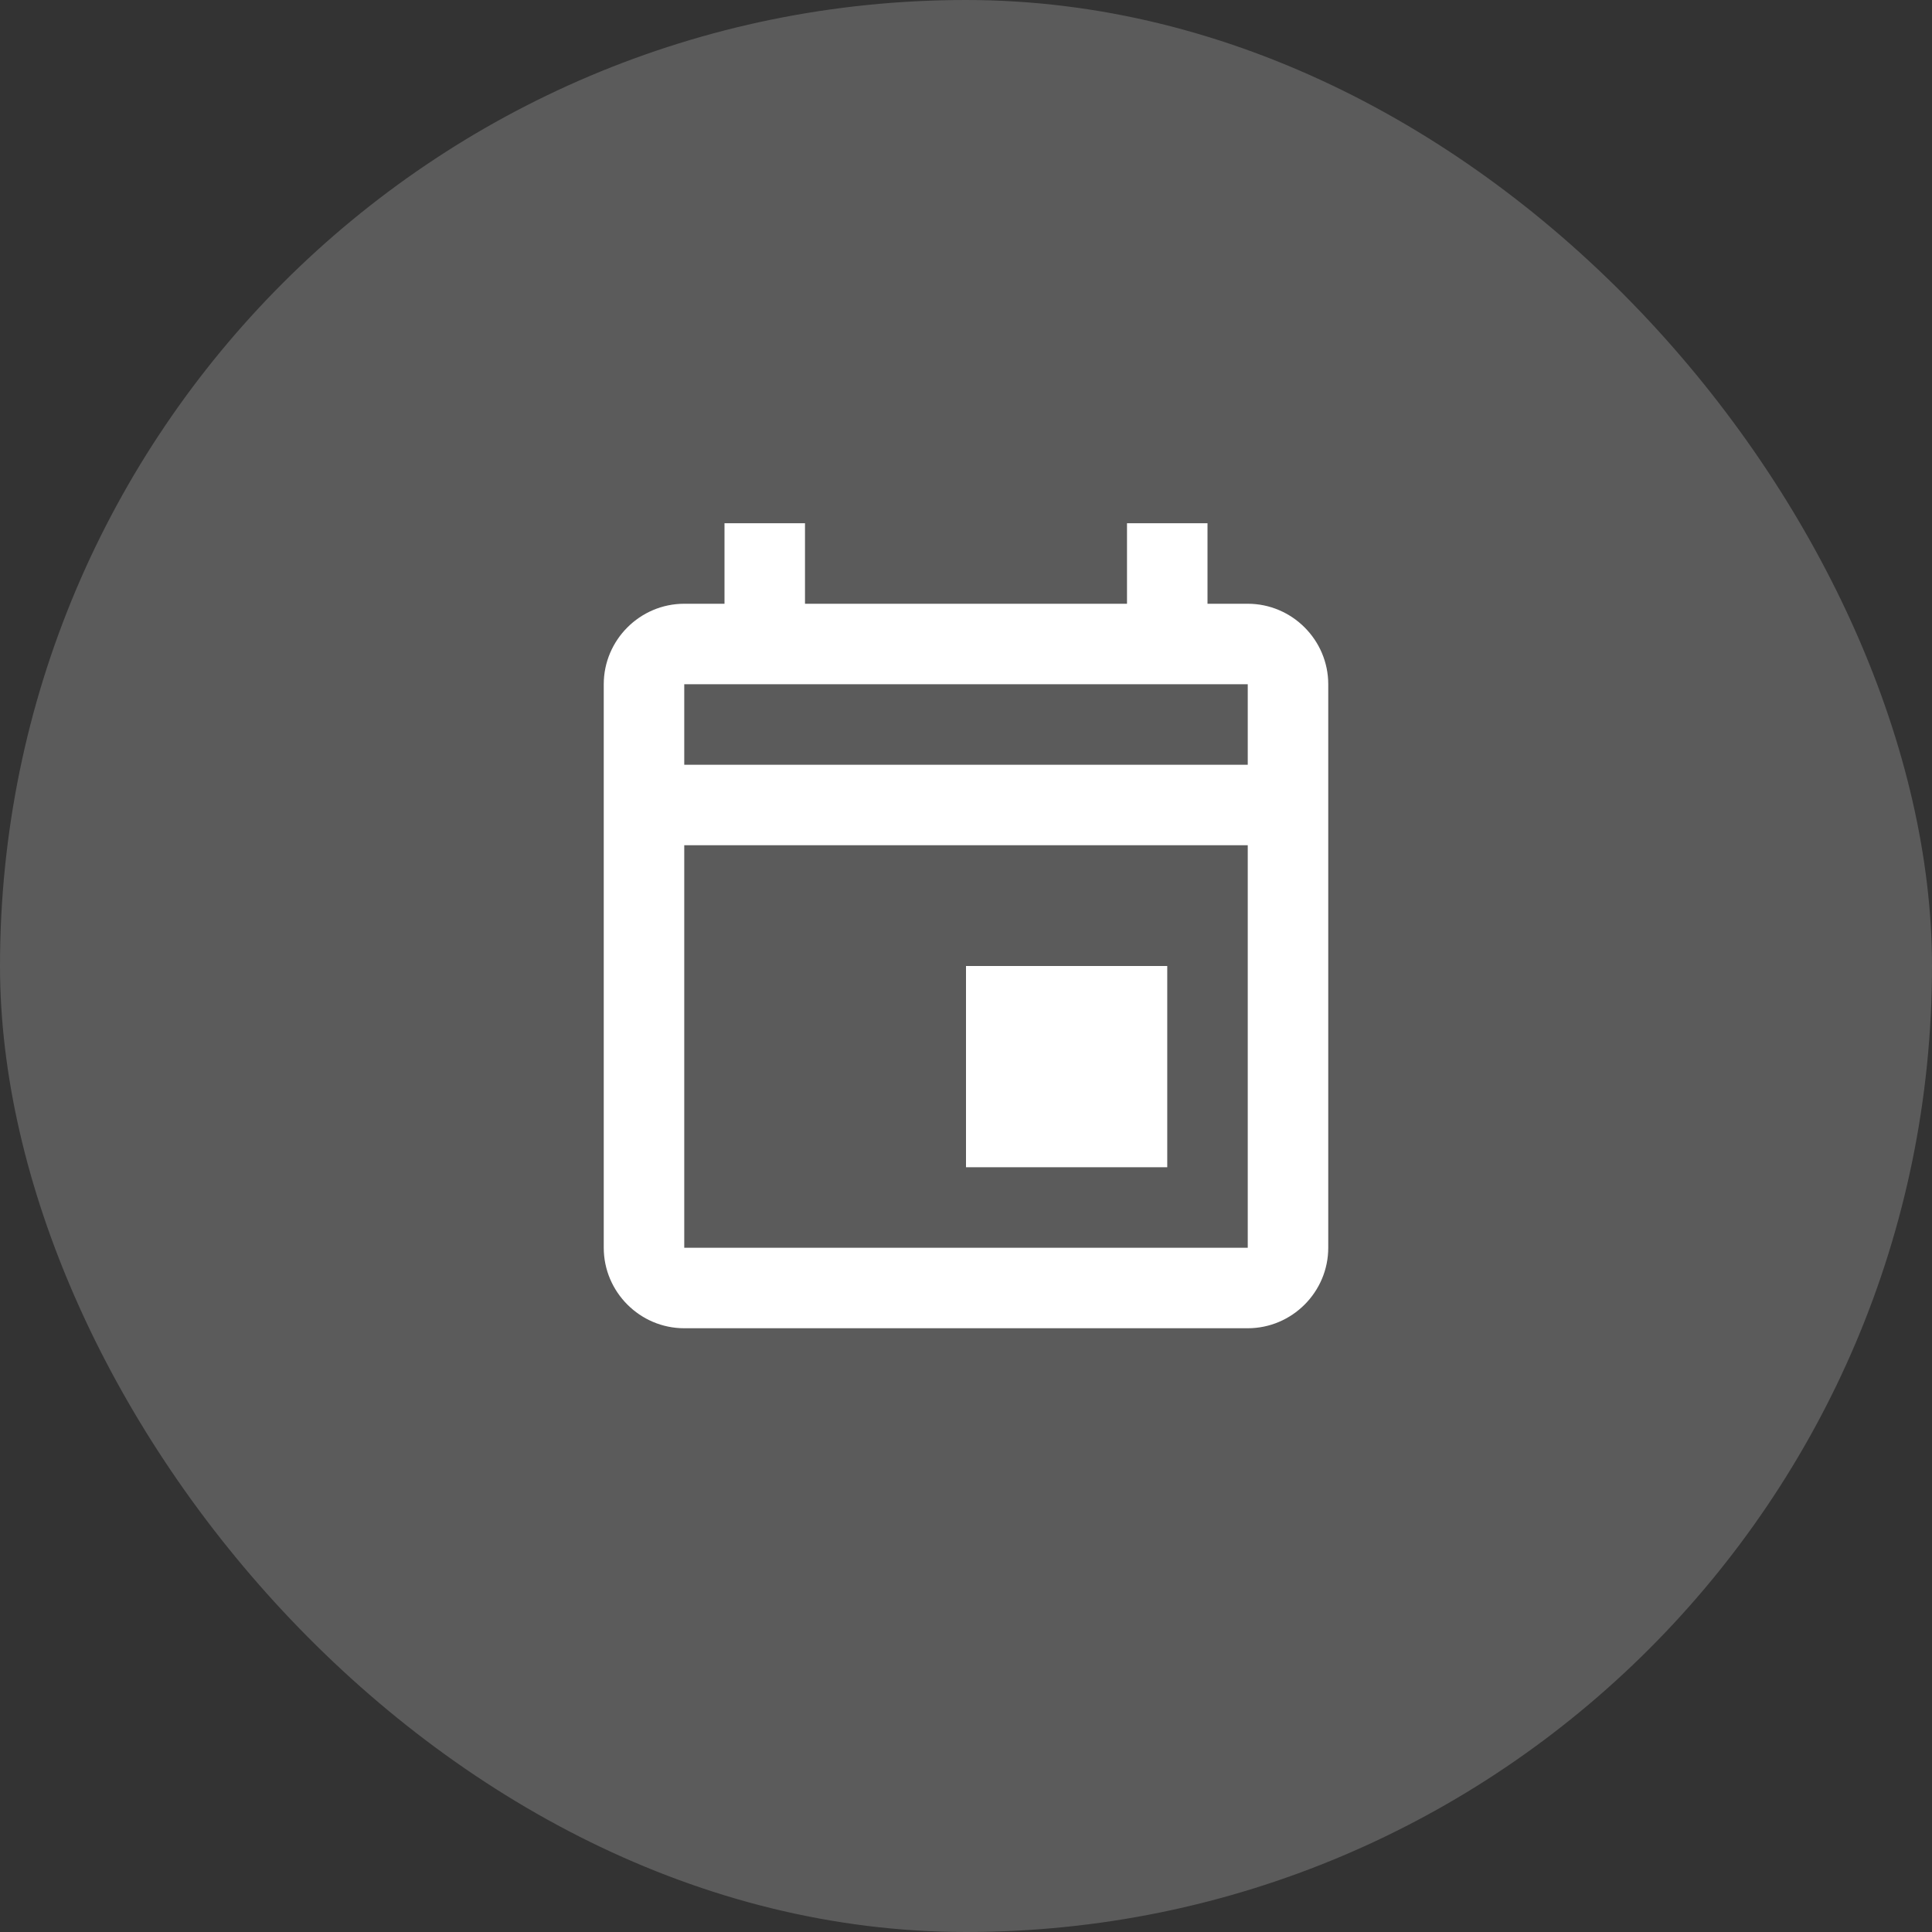
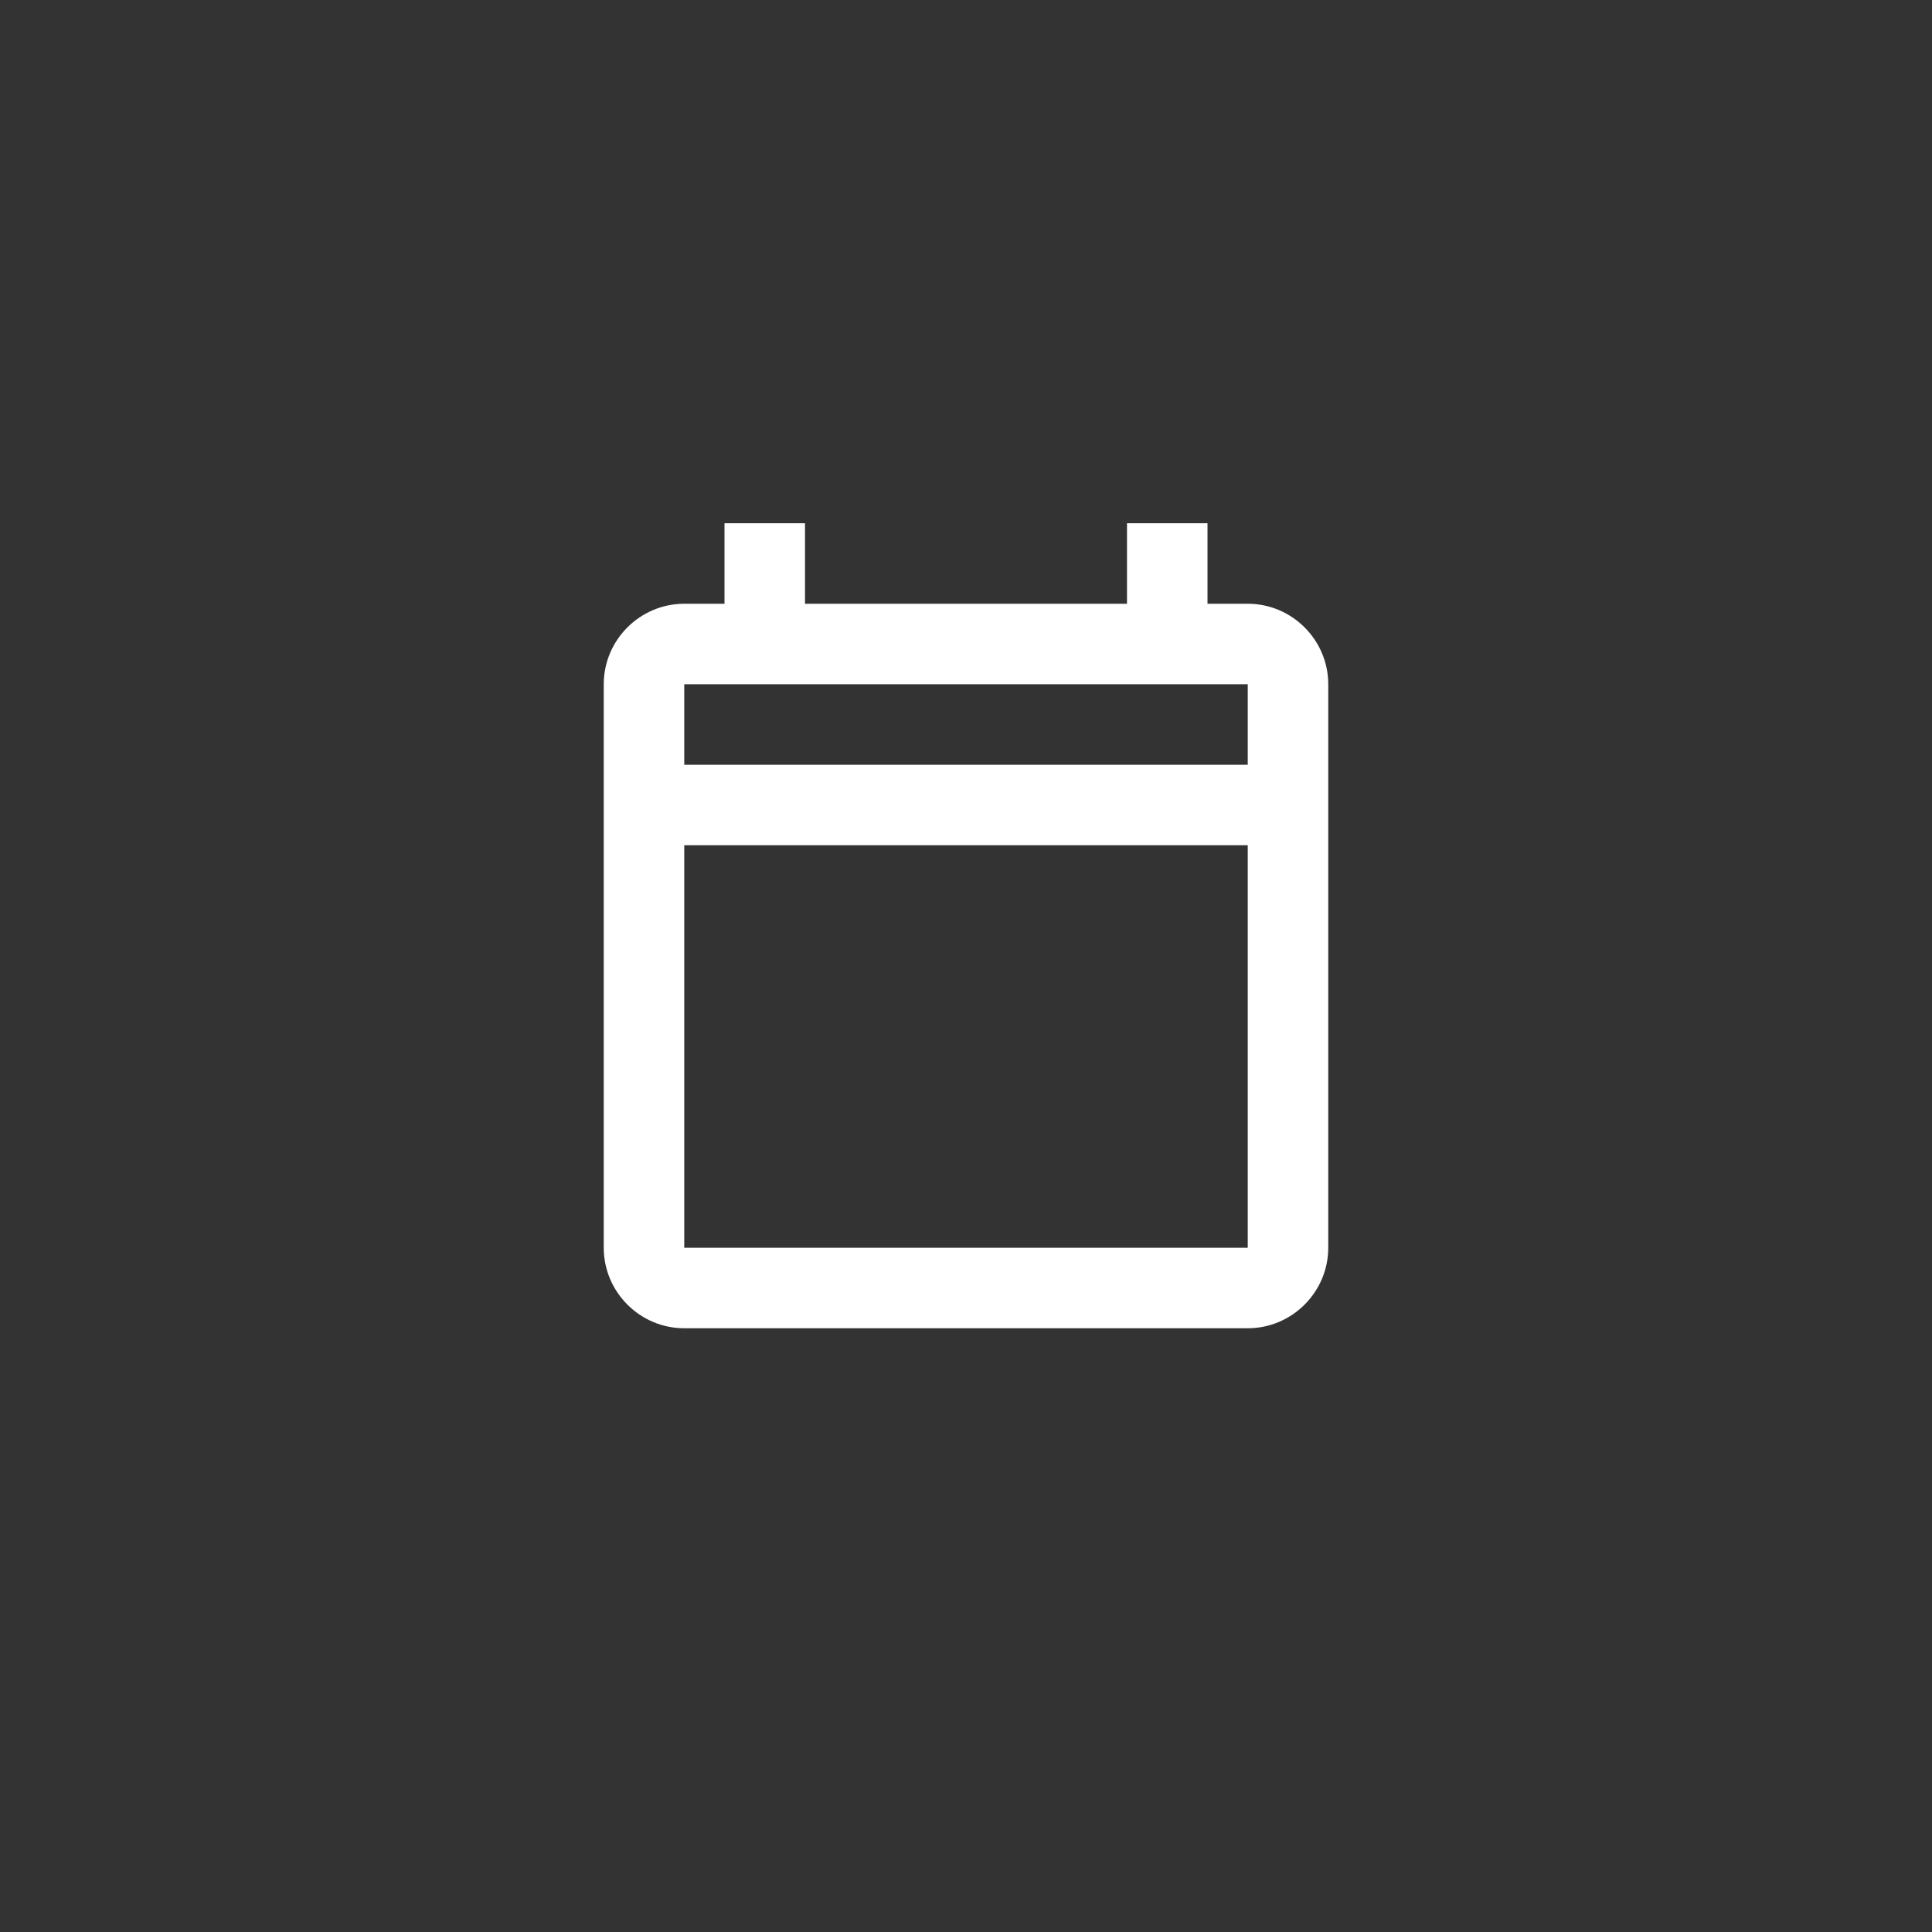
<svg xmlns="http://www.w3.org/2000/svg" width="48" height="48" viewBox="0 0 48 48" fill="none">
  <rect x="0" y="0" width="48" height="48" fill="#333333" stroke="none" />
-   <rect width="48" height="48" rx="24" fill="#FAFAFA" fill-opacity="0.2" />
-   <path d="M24 24H29V29H24V24ZM31 15H30V13H28V15H20V13H18V15H17C15.9 15 15 15.9 15 17V31C15 32.1 15.9 33 17 33H31C32.1 33 33 32.1 33 31V17C33 15.9 32.1 15 31 15ZM31 17V19H17V17H31ZM17 31V21H31V31H17Z" fill="white" />
+   <path d="M24 24V29H24V24ZM31 15H30V13H28V15H20V13H18V15H17C15.9 15 15 15.9 15 17V31C15 32.1 15.9 33 17 33H31C32.1 33 33 32.1 33 31V17C33 15.9 32.1 15 31 15ZM31 17V19H17V17H31ZM17 31V21H31V31H17Z" fill="white" />
</svg>